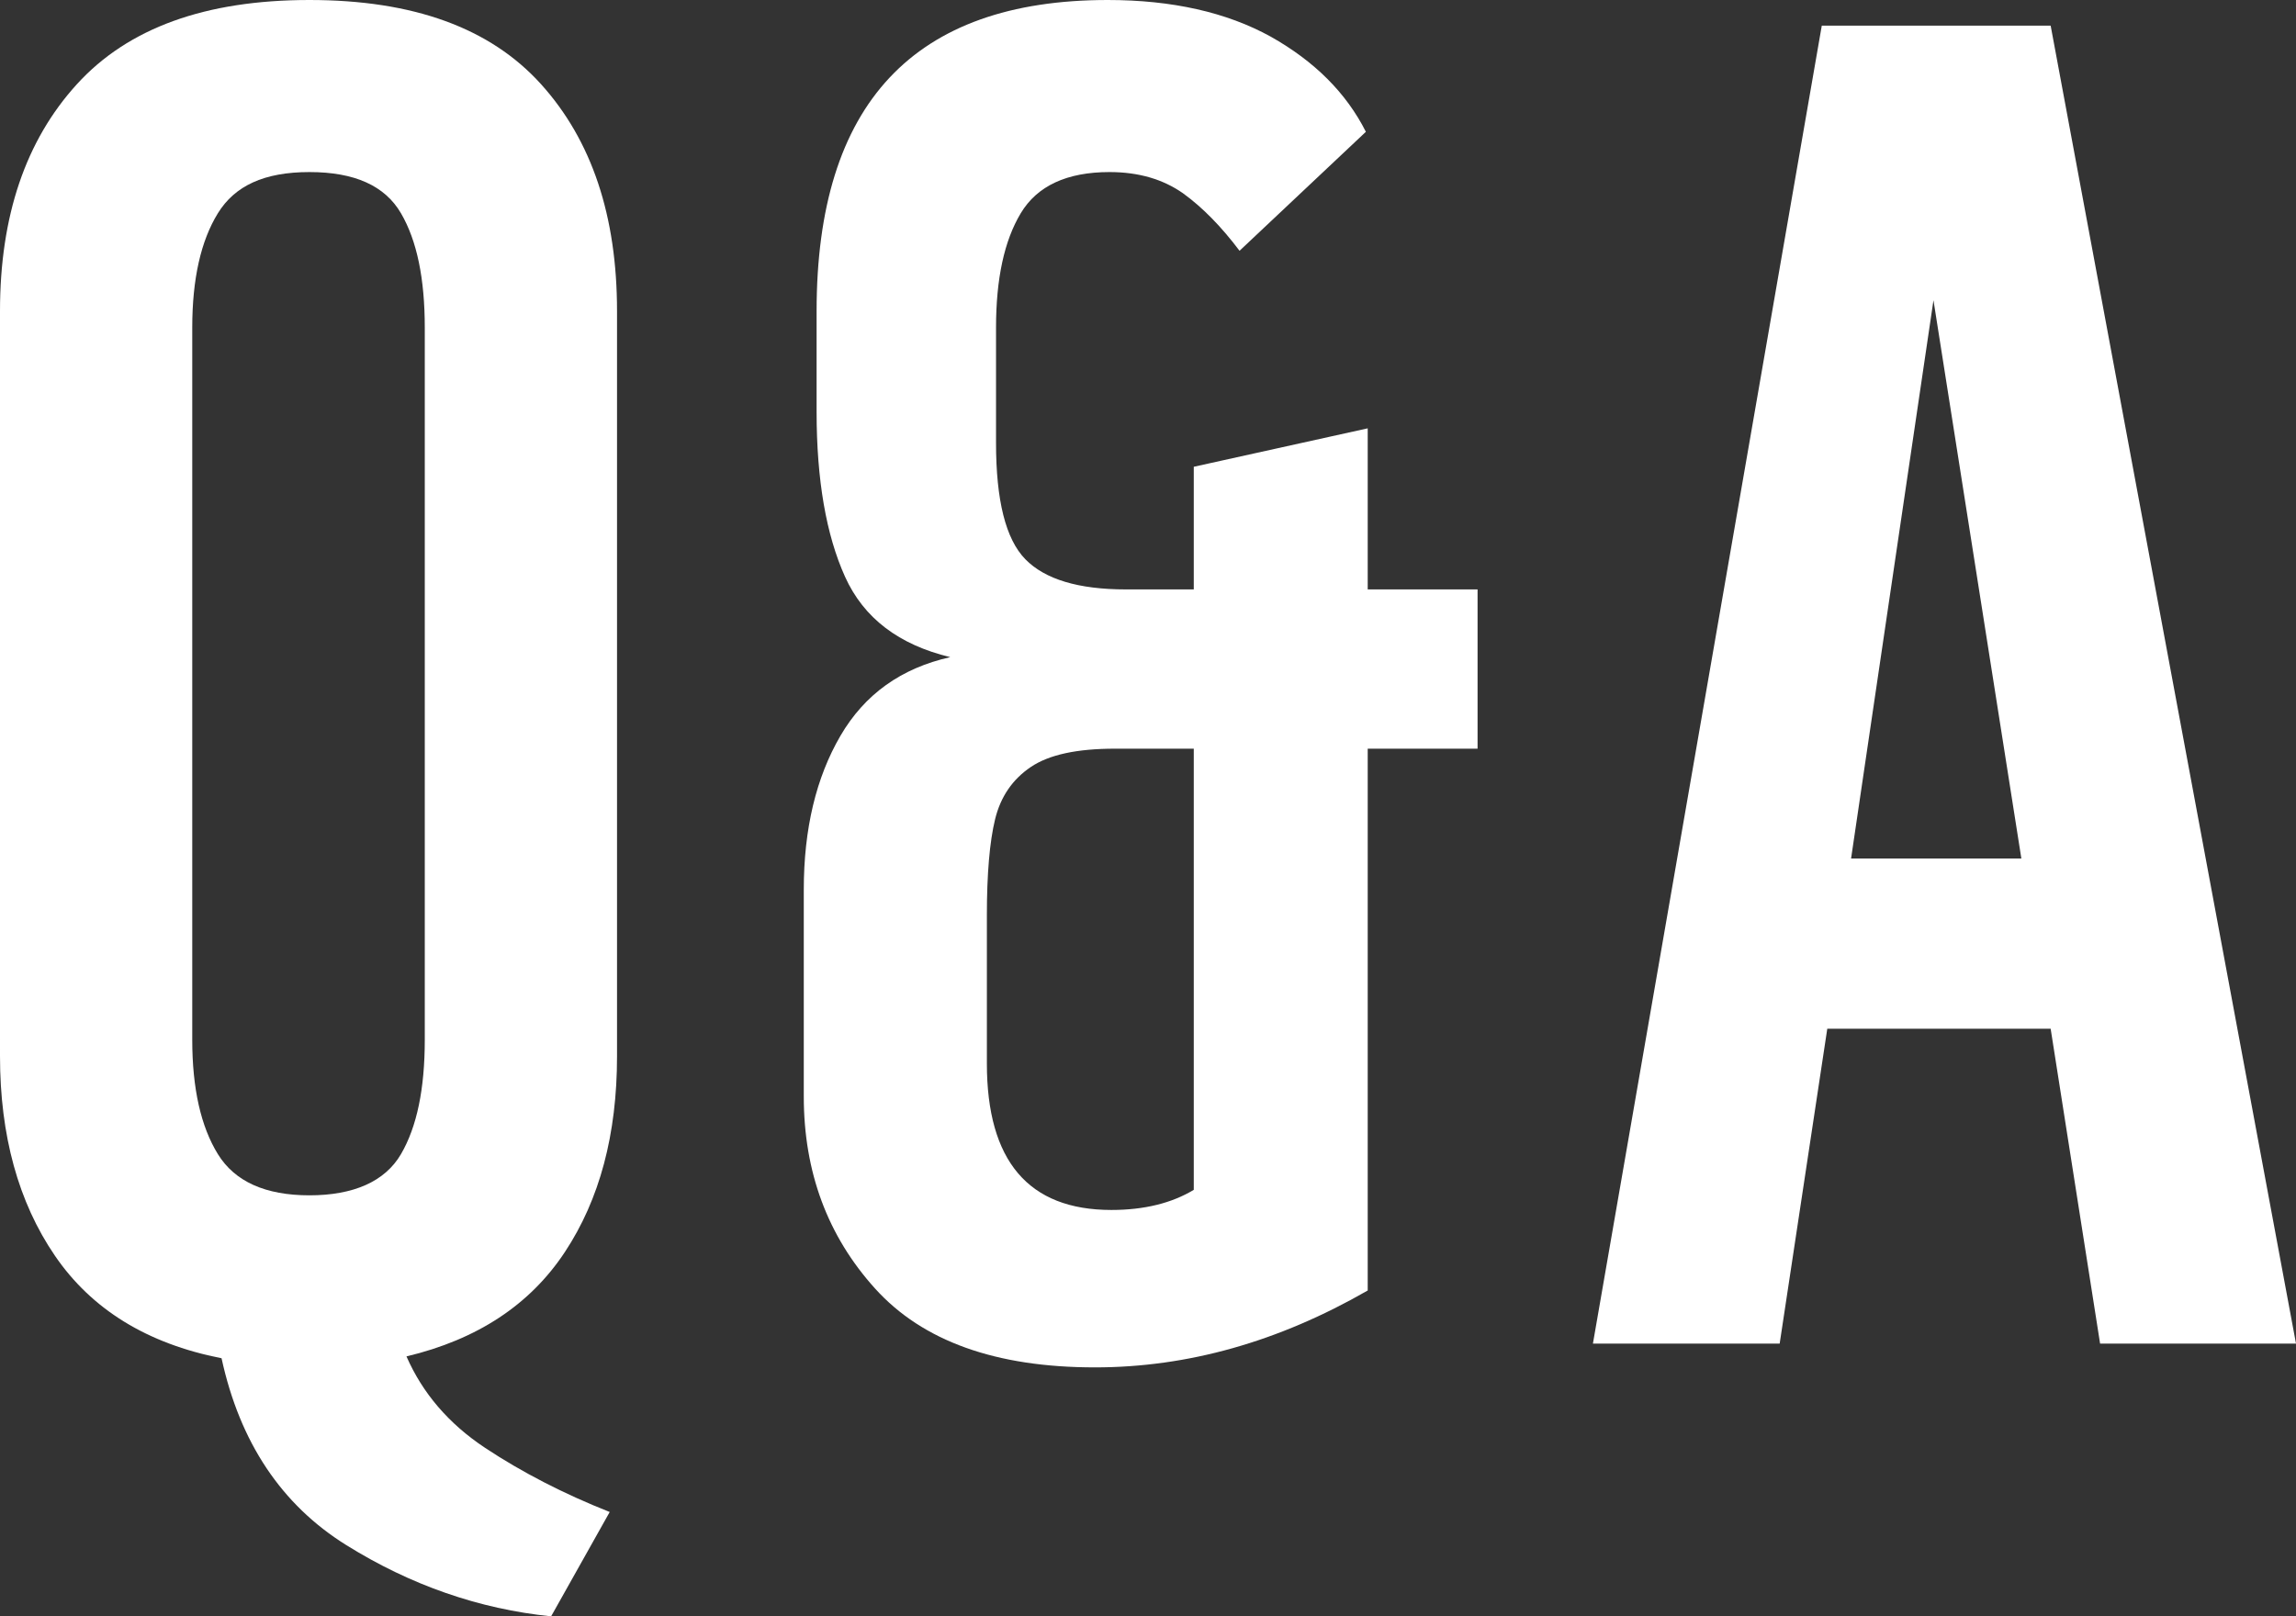
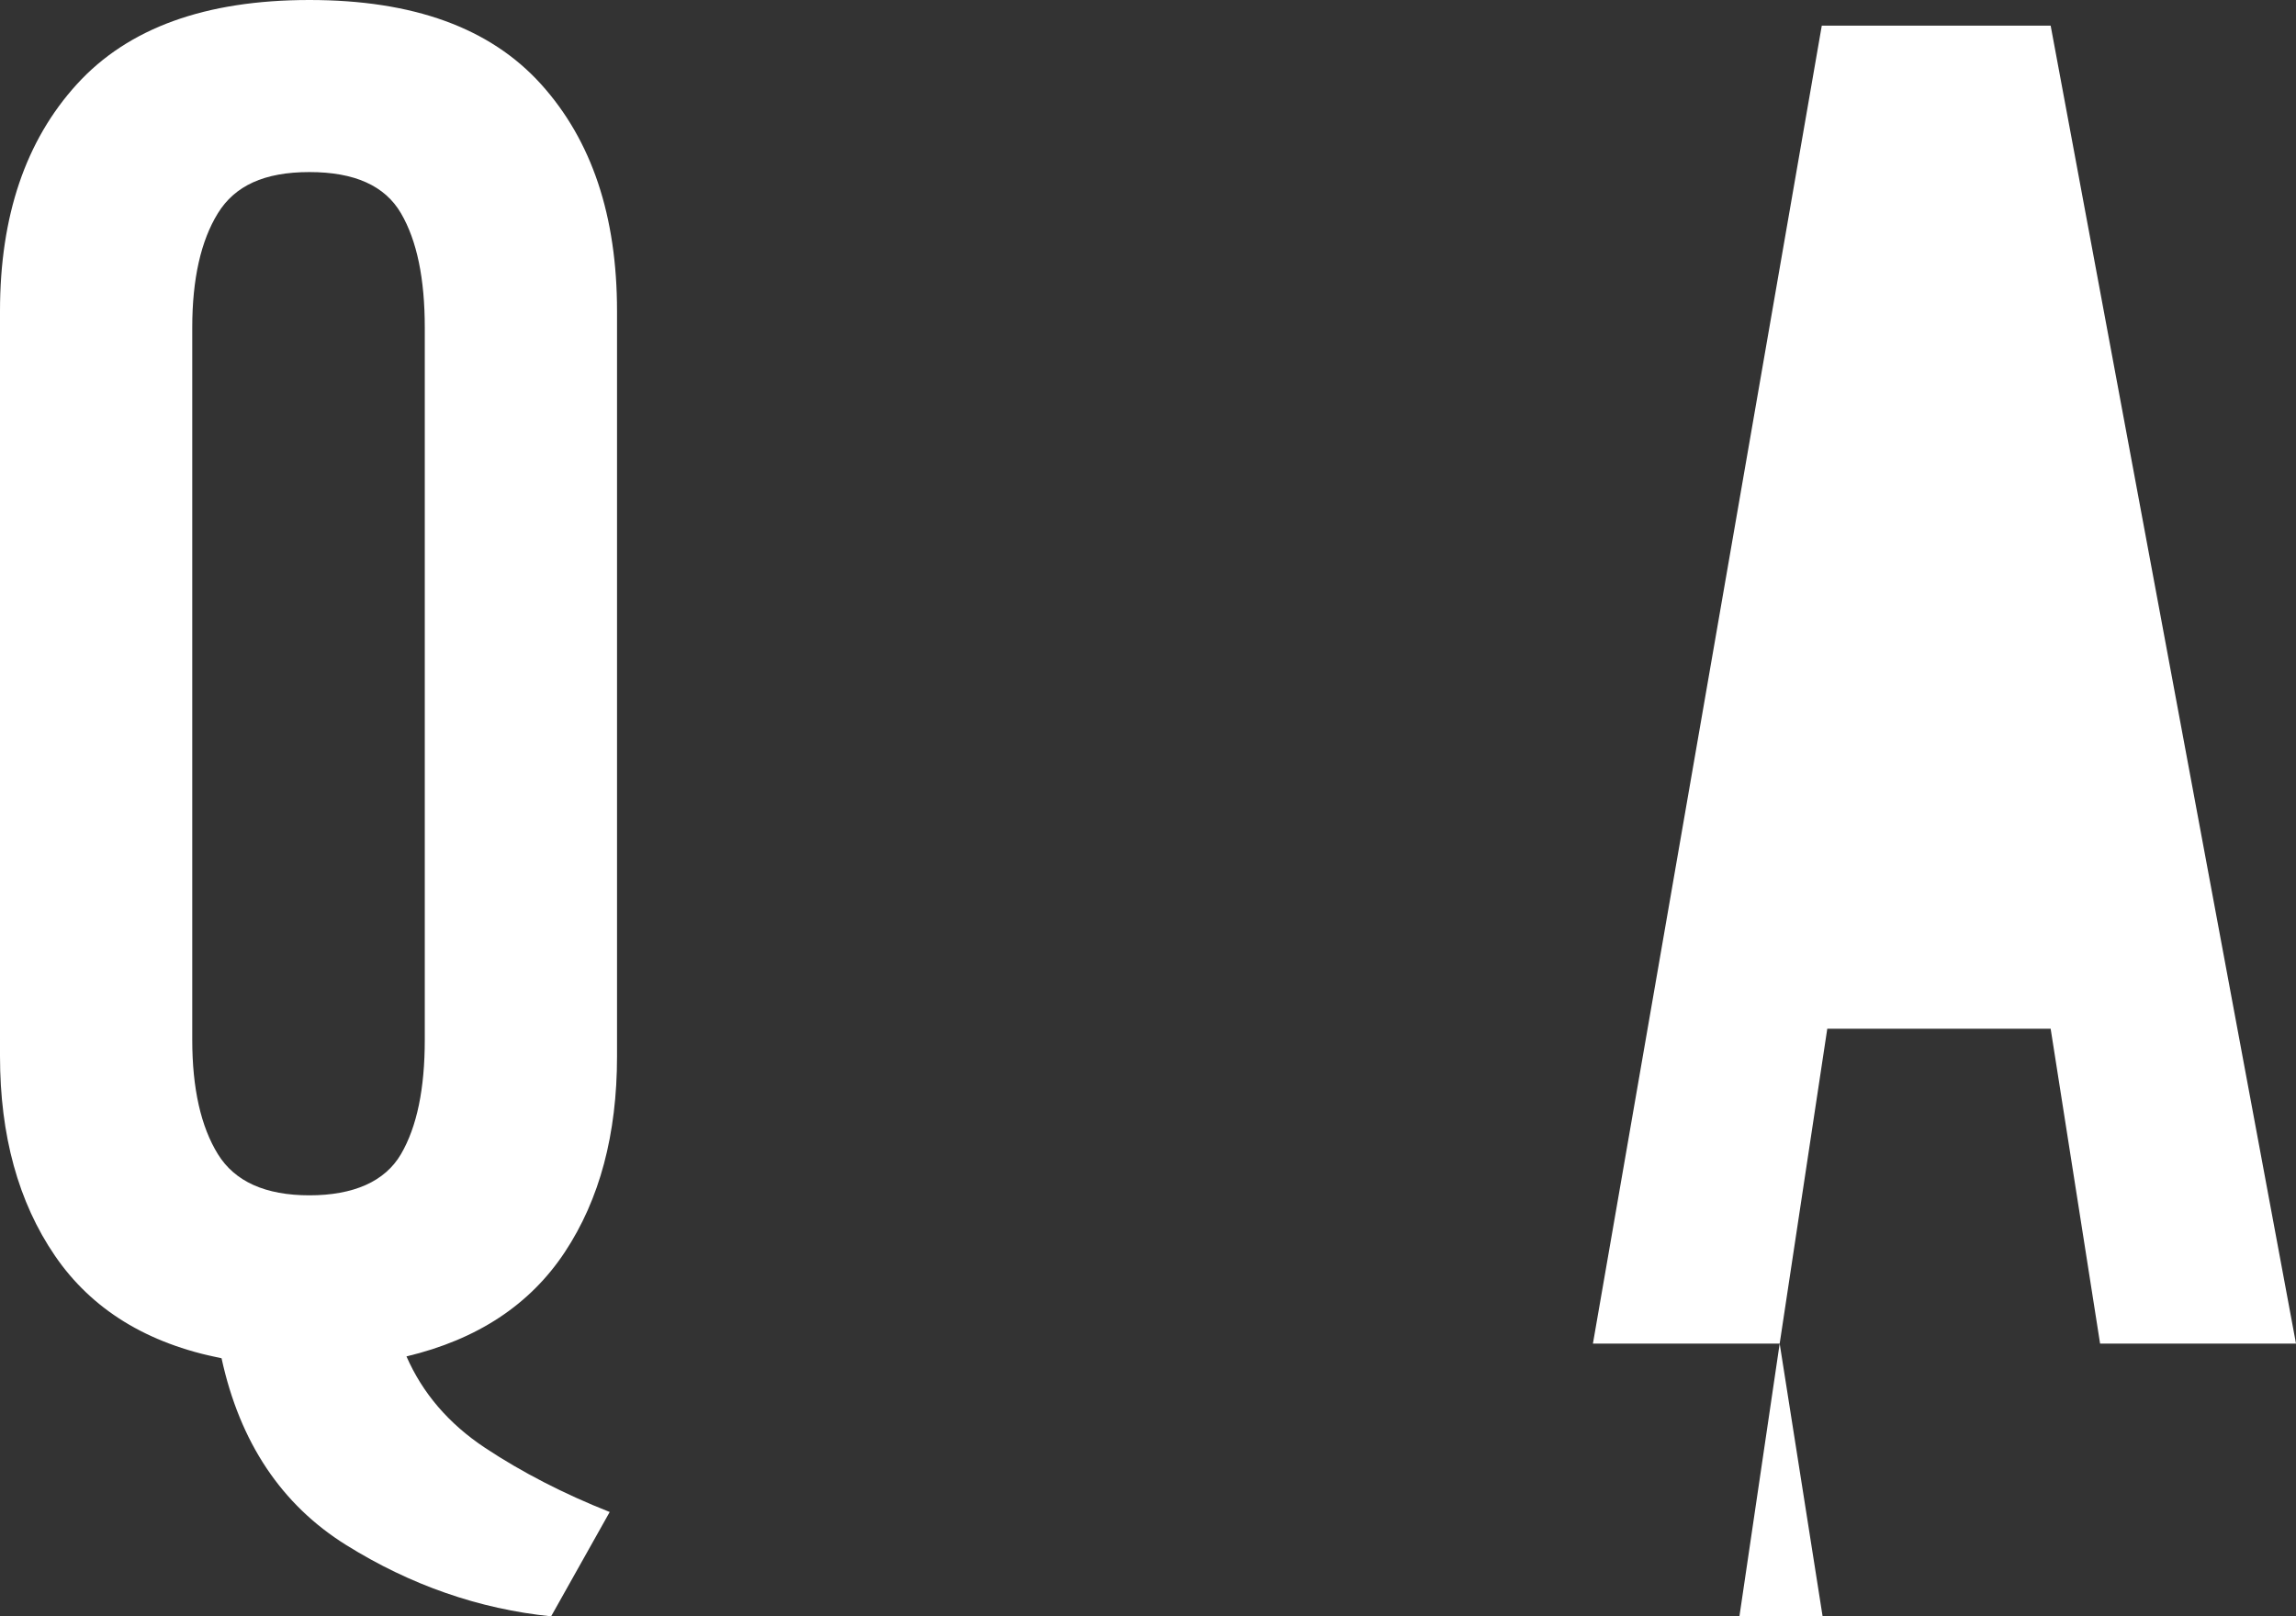
<svg xmlns="http://www.w3.org/2000/svg" id="_レイヤー_2" viewBox="0 0 50.16 35.32">
  <rect x="0" y="0" width="50.16" height="35.32" fill="#333333" stroke="none" />
  <defs>
    <style>.cls-1{fill:#fff;stroke-width:0px;}</style>
  </defs>
  <g id="_下層情報">
    <path class="cls-1" d="M13.48,23.08c0,1.71-.38,3.13-1.14,4.28-.76,1.15-1.91,1.91-3.46,2.28.35.8.92,1.47,1.72,2,.8.53,1.71,1,2.72,1.4l-1.28,2.28c-1.57-.16-3.07-.68-4.48-1.56-1.41-.88-2.32-2.24-2.72-4.08-1.63-.32-2.84-1.07-3.64-2.24-.8-1.17-1.2-2.63-1.2-4.36V6.8C0,4.72.56,3.07,1.68,1.84,2.8.61,4.49,0,6.76,0s3.95.61,5.06,1.84c1.11,1.23,1.66,2.88,1.66,4.96v16.28ZM9.28,7.16c0-1.07-.17-1.9-.52-2.5-.35-.6-1.01-.9-2-.9s-1.63.3-2,.9c-.37.6-.56,1.43-.56,2.5v15.56c0,1.07.19,1.9.56,2.5.37.6,1.04.9,2,.9s1.65-.3,2-.9c.35-.6.52-1.43.52-2.5V7.16Z" />
-     <path class="cls-1" d="M19.12,28.16c-1.04-1.15-1.56-2.55-1.56-4.2v-4.52c0-1.33.27-2.45.8-3.36.53-.91,1.33-1.48,2.4-1.72-1.12-.27-1.89-.85-2.3-1.76-.41-.91-.62-2.11-.62-3.6v-2.2c0-4.53,2.12-6.8,6.36-6.8,1.41,0,2.6.27,3.56.8.96.54,1.65,1.23,2.08,2.08l-2.76,2.6c-.4-.53-.81-.95-1.24-1.26-.43-.3-.96-.46-1.6-.46-.93,0-1.58.3-1.94.9-.36.6-.54,1.43-.54,2.5v2.52c0,1.25.21,2.1.64,2.54.43.44,1.16.66,2.2.66h1.48v-2.68l3.8-.84v3.52h2.4v3.48h-2.4v11.84c-1.95,1.12-3.93,1.68-5.96,1.68-2.16,0-3.76-.57-4.8-1.72ZM26.08,26v-9.64h-1.72c-.83,0-1.44.13-1.84.4-.4.27-.66.65-.78,1.14-.12.49-.18,1.2-.18,2.1v3.24c0,2.13.91,3.2,2.72,3.2.72,0,1.32-.15,1.8-.44Z" />
-     <path class="cls-1" d="M38.88,29.36h-4.08L39.8.56h5l5.36,28.8h-4.28l-1.08-6.88h-4.88l-1.04,6.88ZM42.24,6.56l-1.8,12.2h3.72l-1.92-12.2Z" />
+     <path class="cls-1" d="M38.88,29.36h-4.08L39.8.56h5l5.36,28.8h-4.28l-1.08-6.88h-4.88l-1.04,6.88Zl-1.8,12.2h3.72l-1.92-12.2Z" />
  </g>
</svg>